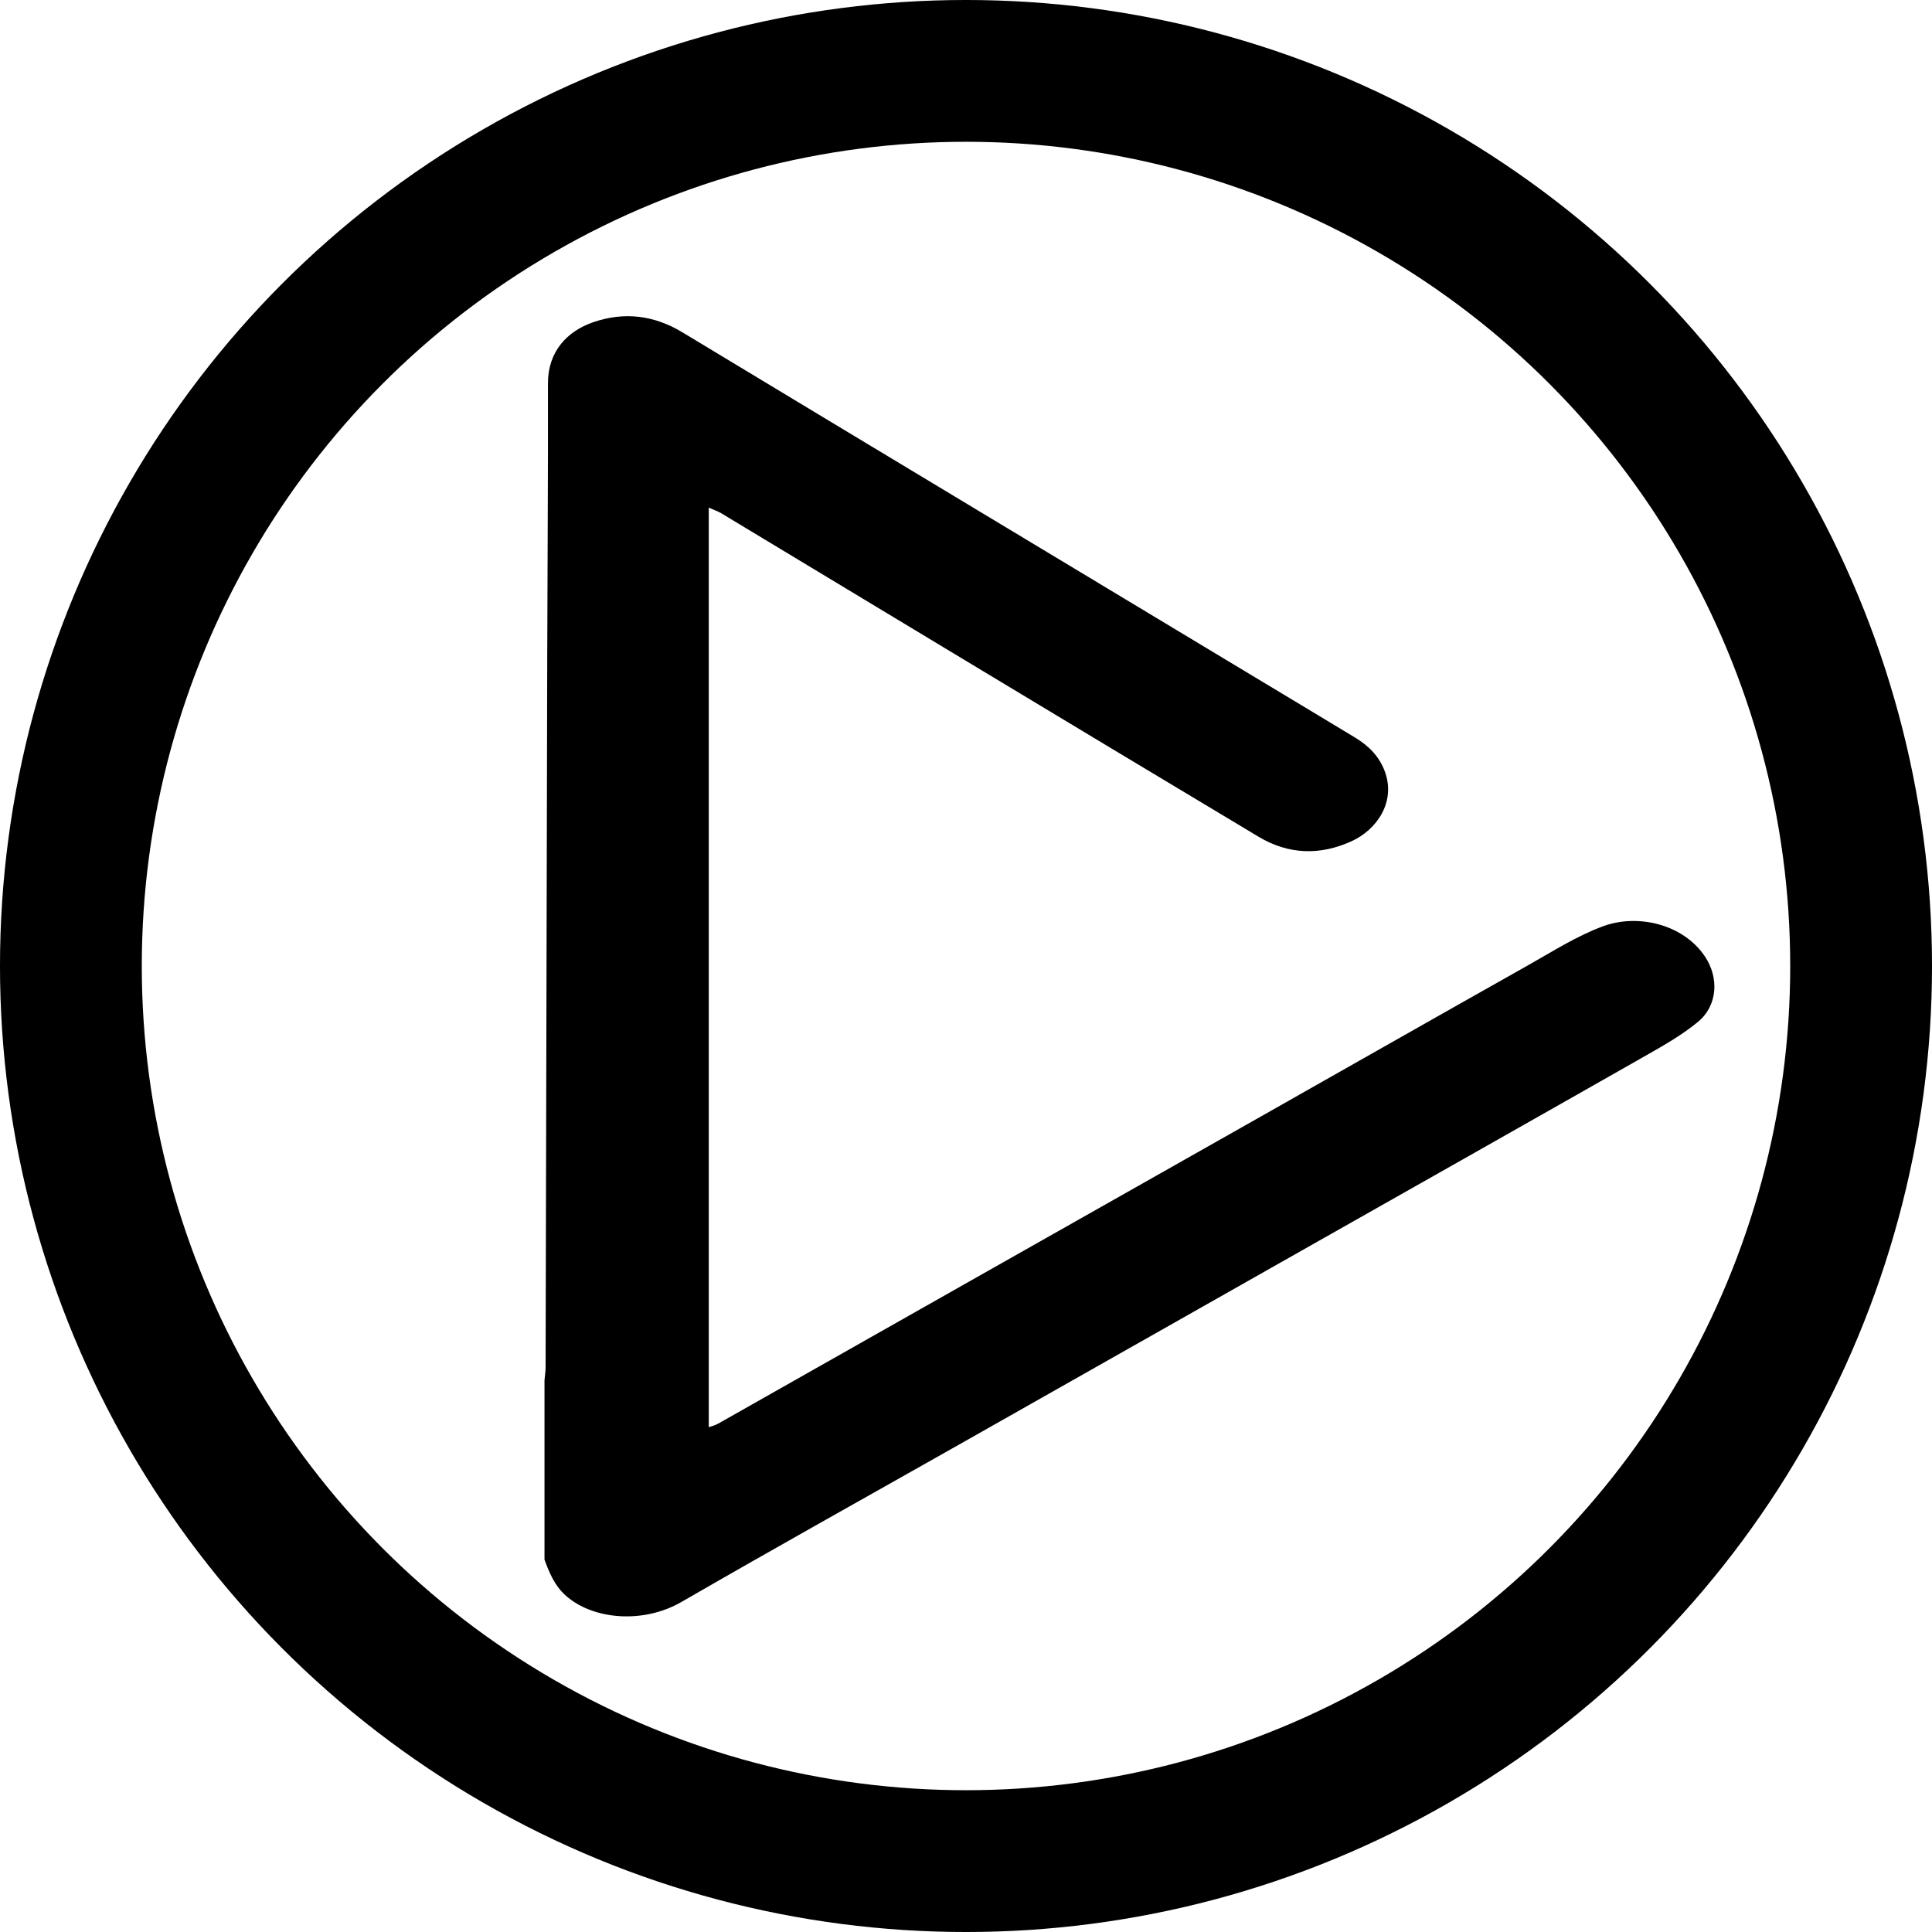
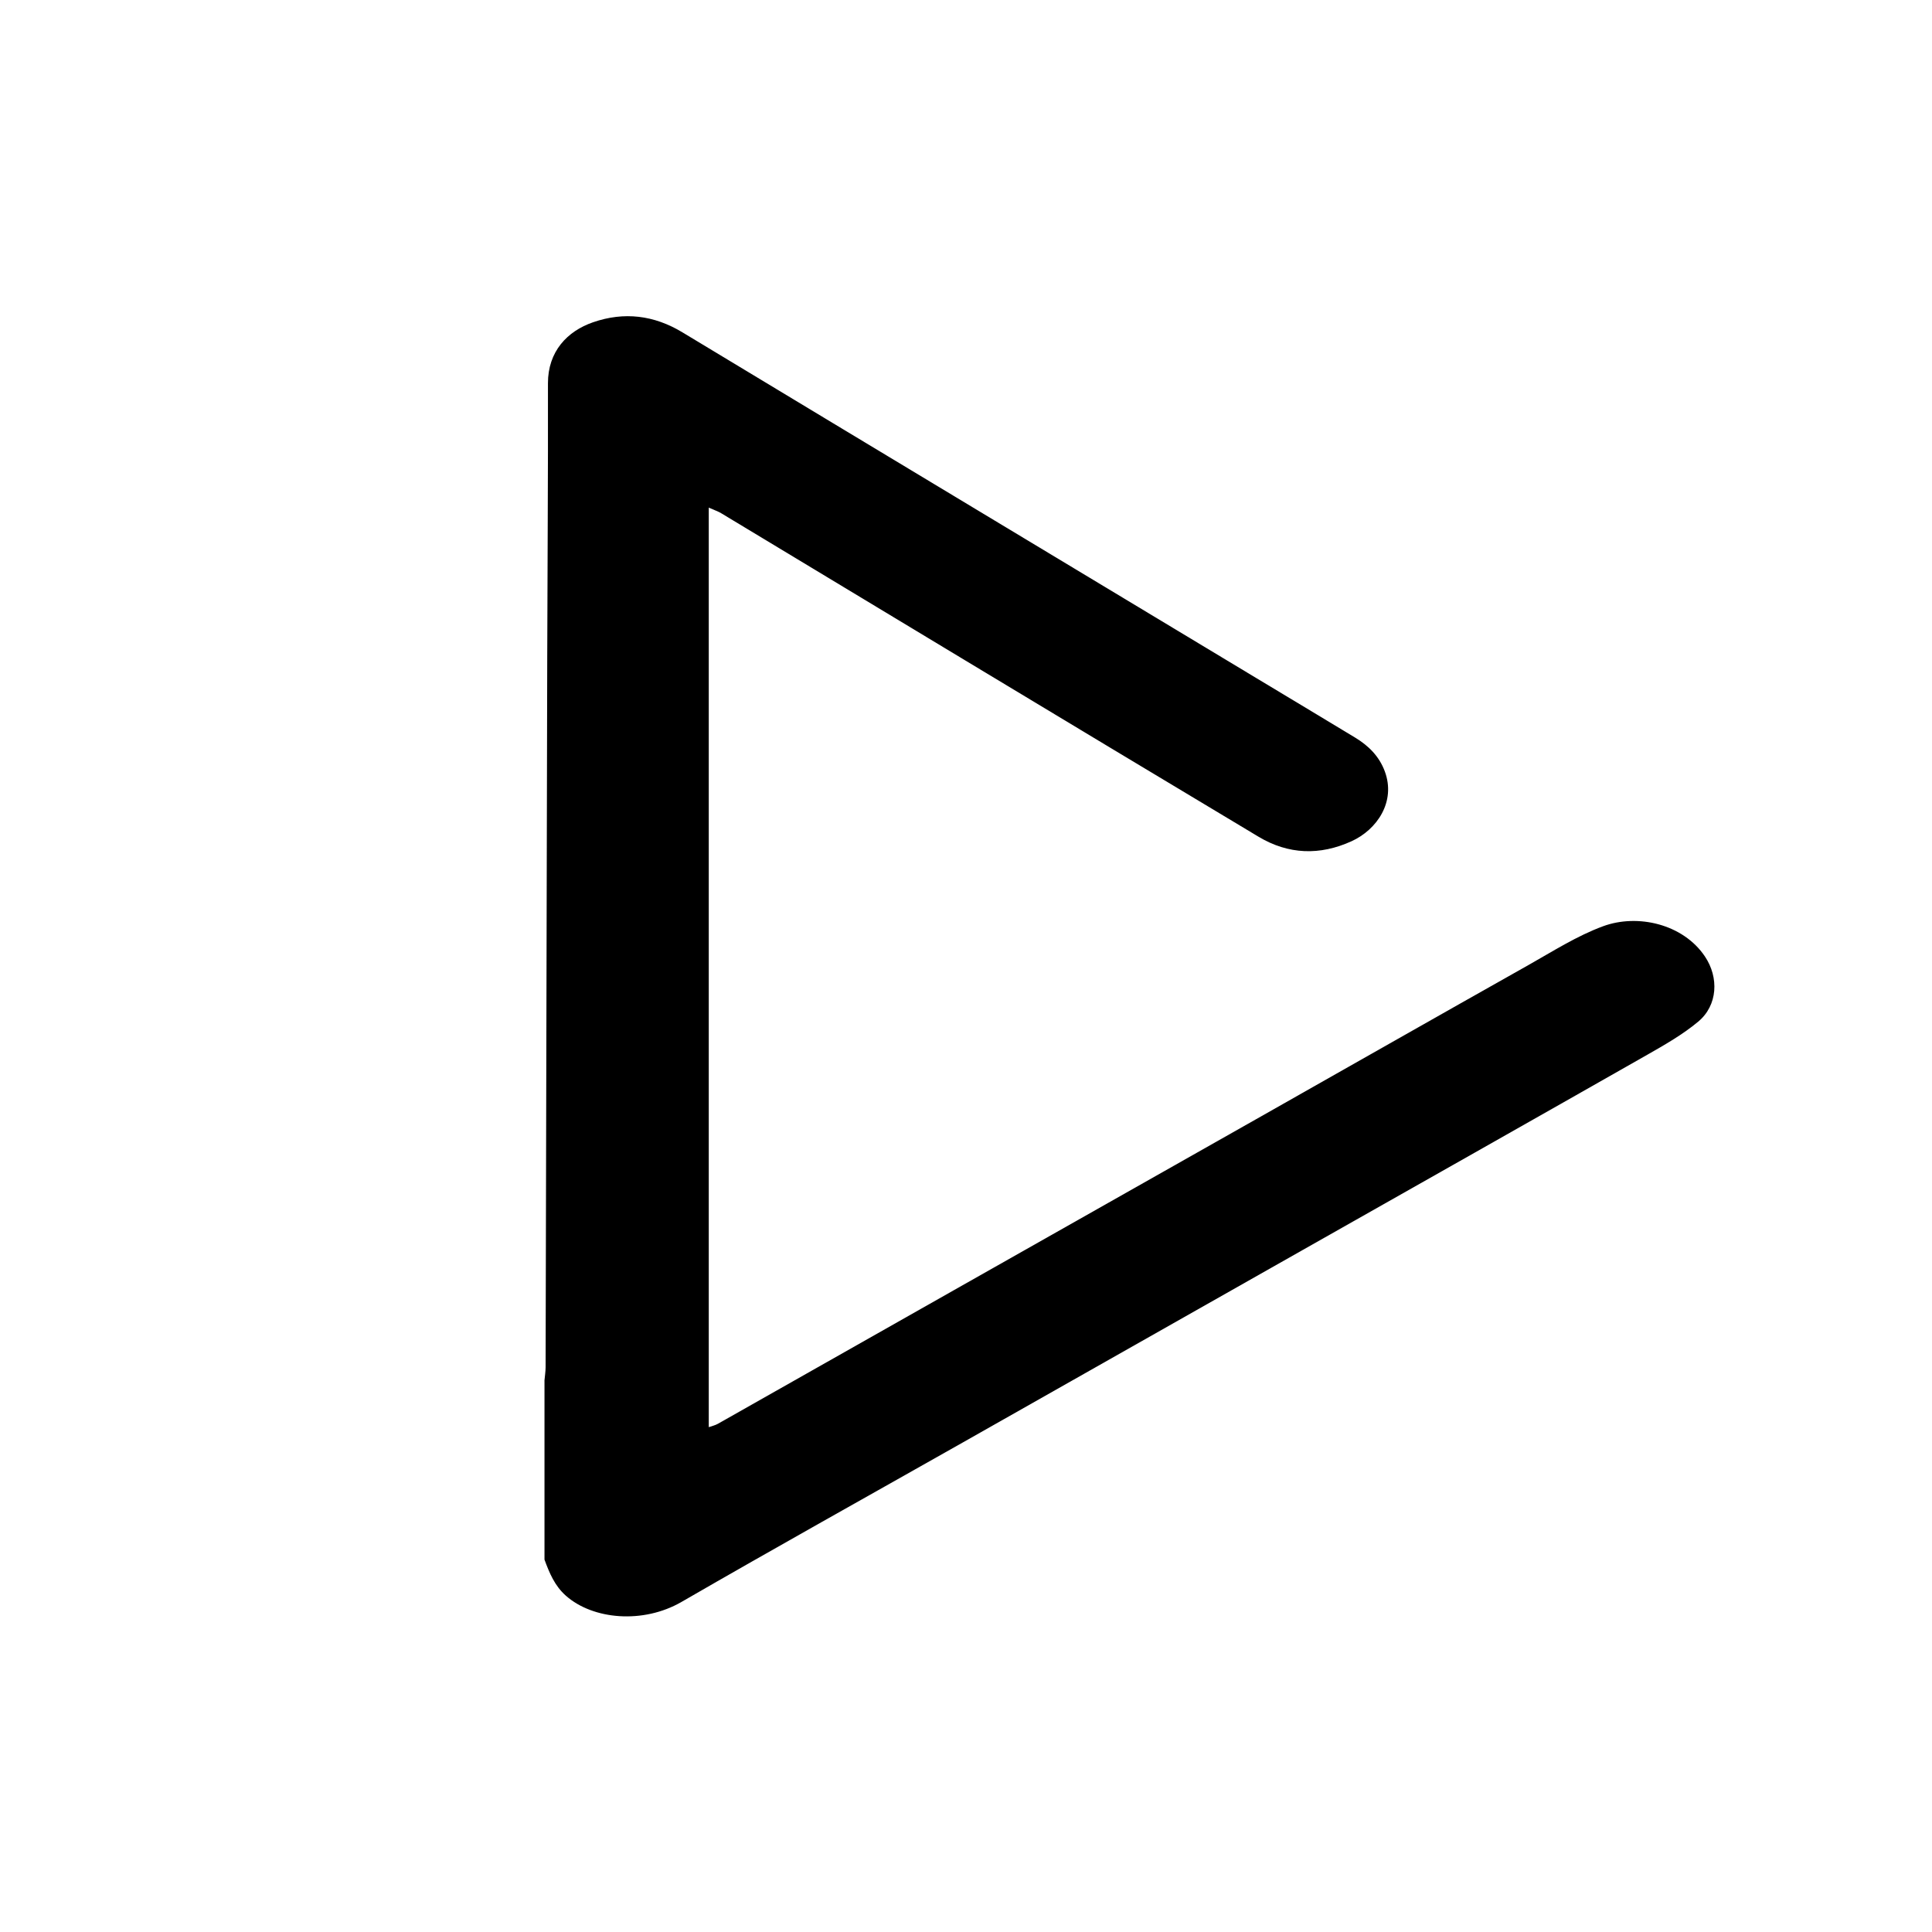
<svg xmlns="http://www.w3.org/2000/svg" id="Film" viewBox="0 0 993.44 993.44">
  <defs>
    <style>      .cls-1 {        fill: none;        stroke: #000;        stroke-width: 72.91px;      }    </style>
  </defs>
  <g id="Livestream">
    <path d="M279.96,709.94c.2-2.3,.58-4.6,.59-6.9,.3-121.66,.55-243.31,.84-364.97,.11-47,.46-93.99,.37-140.98-.03-16.32,9.87-26.77,23.16-31.37,16.01-5.55,31.38-3.66,45.99,5.17,51.57,31.16,103.19,62.22,154.8,93.31,46.76,28.17,93.54,56.32,140.3,84.47,16.97,10.22,33.96,20.39,50.9,30.66,6.84,4.15,12.29,9.58,15.15,17.28,5.83,15.67-4.05,30.03-17.1,35.96-16.27,7.4-32.42,6.9-47.83-2.33-50.27-30.09-100.45-60.33-150.64-90.56-41.91-25.25-83.79-50.56-125.7-75.81-1.52-.91-3.25-1.48-6.34-2.85v472.83c1.47-.53,3.22-.9,4.71-1.74,40.42-22.85,80.81-45.76,121.22-68.63,51.71-29.27,103.44-58.5,155.14-87.77,46.79-26.48,93.51-53.07,140.36-79.45,12.59-7.09,24.98-15.03,38.42-19.98,17.79-6.56,41.14-1.15,52.34,15.48,7.34,10.9,6.63,25.18-3.4,33.56-7.97,6.65-17.2,11.91-26.27,17.08-59.02,33.58-118.15,66.97-177.24,100.42-58.22,32.96-116.43,65.95-174.66,98.91-48.23,27.3-96.66,54.26-144.64,81.99-19.76,11.42-45.53,9.13-59.44-3.19-5.8-5.13-8.48-11.71-11.01-18.57,0-30.67,0-61.33,0-92Z" />
-     <circle class="cls-1" cx="496.72" cy="496.72" r="460.27" />
  </g>
</svg>